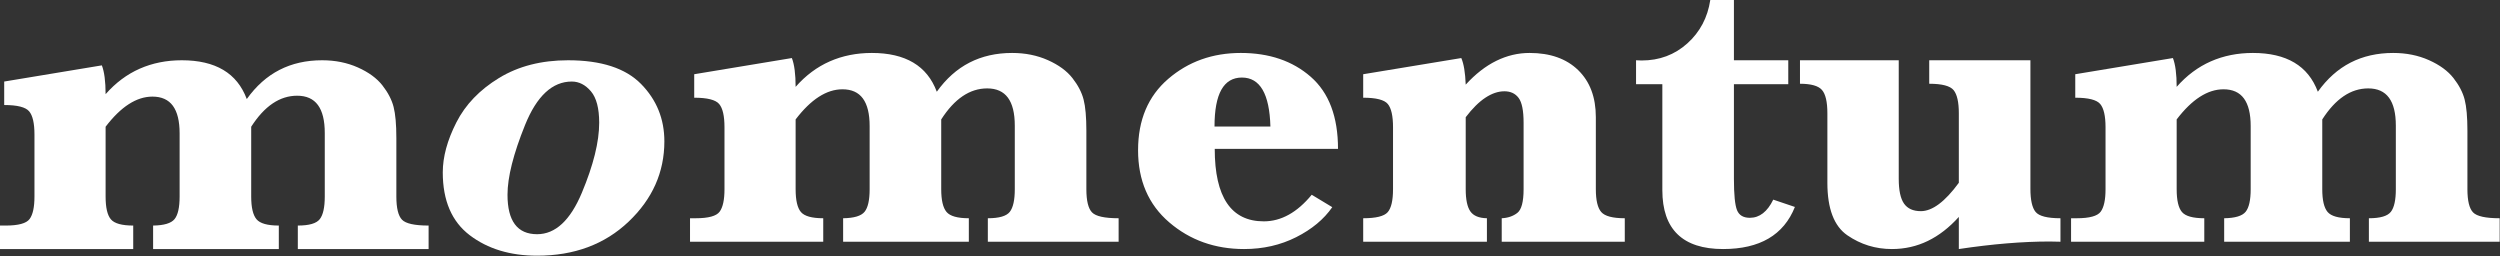
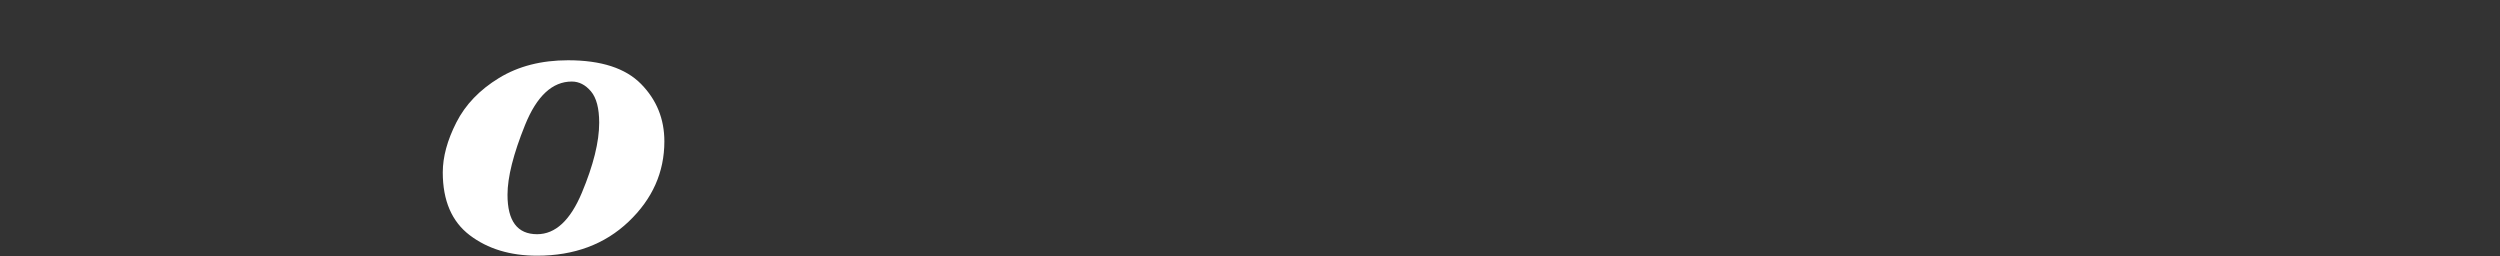
<svg xmlns="http://www.w3.org/2000/svg" width="517" height="53" viewBox="0 0 517 53" fill="none">
  <rect x="0" y="0" width="517" height="53" fill="#333333" stroke="none" />
-   <path d="M164.535 24.697V39.131C164.535 41.422 164.901 42.995 165.632 43.85C166.363 44.706 167.901 45.133 170.246 45.133V49.99H142.696V45.133H143.884C146.503 45.133 148.148 44.683 148.818 43.782C149.488 42.88 149.823 41.33 149.823 39.131V26.301C149.823 23.979 149.458 22.383 148.727 21.513C147.996 20.642 146.275 20.207 143.564 20.207V15.35L163.758 12.005C164.276 13.349 164.535 15.335 164.535 17.962C166.606 15.61 168.959 13.853 171.594 12.692C174.229 11.531 177.13 10.951 180.298 10.951C183.77 10.951 186.626 11.615 188.864 12.944C191.103 14.273 192.725 16.282 193.73 18.97C195.649 16.282 197.903 14.273 200.492 12.944C203.081 11.615 206.02 10.951 209.31 10.951C212.021 10.951 214.488 11.447 216.712 12.44C218.935 13.433 220.626 14.67 221.783 16.152C222.941 17.633 223.71 19.115 224.09 20.596C224.471 22.078 224.661 24.224 224.661 27.034V39.131C224.661 41.514 225.05 43.11 225.827 43.919C226.603 44.729 228.438 45.133 231.332 45.133V49.99H204.284V45.133C206.63 45.133 208.145 44.69 208.83 43.804C209.516 42.919 209.858 41.361 209.858 39.131V25.98C209.858 23.414 209.386 21.49 208.442 20.207C207.498 18.924 206.066 18.282 204.147 18.282C202.35 18.282 200.66 18.817 199.076 19.886C197.492 20.955 196.015 22.559 194.644 24.697V39.131C194.644 41.391 195.009 42.957 195.74 43.828C196.471 44.698 198.01 45.133 200.355 45.133V49.99H174.358V45.133C176.612 45.103 178.089 44.66 178.79 43.804C179.49 42.949 179.841 41.391 179.841 39.131V26.072C179.841 23.537 179.376 21.635 178.447 20.367C177.518 19.099 176.11 18.466 174.221 18.466C172.576 18.466 170.947 18.985 169.332 20.024C167.718 21.062 166.119 22.62 164.535 24.697ZM251.207 30.791C251.207 35.771 252.052 39.513 253.742 42.017C255.433 44.522 257.969 45.775 261.35 45.775C264.944 45.775 268.249 43.942 271.264 40.276L275.513 42.842C273.777 45.347 271.287 47.417 268.043 49.051C264.799 50.685 261.212 51.502 257.283 51.502C251.252 51.502 246.089 49.662 241.795 45.981C237.5 42.3 235.353 37.328 235.353 31.066C235.353 24.804 237.431 19.886 241.589 16.312C245.747 12.738 250.75 10.951 256.598 10.951C262.477 10.951 267.297 12.593 271.058 15.877C274.82 19.161 276.701 24.132 276.701 30.791H251.207ZM251.161 26.163H262.72C262.537 19.413 260.573 16.037 256.826 16.037C254.938 16.037 253.522 16.877 252.577 18.557C251.633 20.237 251.161 22.773 251.161 26.163ZM303.109 24.239V39.131C303.109 41.269 303.429 42.797 304.069 43.713C304.708 44.629 305.85 45.103 307.495 45.133V49.99H281.909V45.133C284.559 45.133 286.25 44.713 286.981 43.873C287.712 43.033 288.077 41.452 288.077 39.131V26.301C288.077 23.979 287.72 22.383 287.004 21.513C286.288 20.642 284.59 20.207 281.909 20.207V15.35L302.195 12.005C302.713 13.196 303.018 15.029 303.109 17.503C305.119 15.304 307.229 13.662 309.437 12.578C311.645 11.493 313.937 10.951 316.313 10.951C320.577 10.951 323.928 12.135 326.365 14.502C328.801 16.87 330.02 20.115 330.02 24.239V39.131C330.02 41.422 330.393 42.995 331.139 43.85C331.885 44.706 333.507 45.133 336.005 45.133V49.99H310.556V45.133C311.836 45.072 312.909 44.706 313.777 44.034C314.645 43.362 315.079 41.727 315.079 39.131V25.385C315.079 22.88 314.737 21.169 314.052 20.253C313.366 19.336 312.384 18.878 311.105 18.878C309.825 18.878 308.516 19.321 307.175 20.207C305.835 21.093 304.48 22.437 303.109 24.239ZM358.575 17.412V36.977C358.575 40.246 358.788 42.407 359.215 43.461C359.641 44.515 360.525 45.042 361.865 45.042C363.875 45.042 365.489 43.789 366.708 41.284L371.185 42.797C368.87 48.6 363.921 51.502 356.336 51.502C352.164 51.502 349.026 50.487 346.925 48.455C344.823 46.424 343.772 43.377 343.772 39.314V17.412H338.335V12.463L339.477 12.509C343.163 12.509 346.315 11.333 348.935 8.981C351.554 6.629 353.138 3.635 353.687 -0H358.575V12.463H369.815V17.412H358.575ZM405.086 44.858C403.107 47.058 400.967 48.715 398.667 49.83C396.367 50.945 393.893 51.502 391.243 51.502C387.862 51.502 384.793 50.556 382.036 48.662C379.28 46.768 377.902 43.148 377.902 37.802V23.414C377.902 21.062 377.528 19.458 376.782 18.603C376.036 17.748 374.521 17.32 372.236 17.32V12.463H392.659V36.977C392.659 39.36 393.025 41.071 393.756 42.109C394.487 43.148 395.644 43.667 397.228 43.667C398.416 43.667 399.665 43.178 400.974 42.201C402.284 41.223 403.655 39.757 405.086 37.802V23.414C405.086 21.123 404.728 19.535 404.013 18.649C403.297 17.763 401.614 17.32 398.964 17.32V12.463H419.89V39.039C419.89 41.361 420.247 42.957 420.963 43.828C421.679 44.698 423.392 45.133 426.103 45.133V49.99C425.281 49.96 424.535 49.944 423.864 49.944C418.26 49.944 412.001 50.464 405.086 51.502V44.858ZM450.135 24.697V39.131C450.135 41.422 450.501 42.995 451.232 43.85C451.963 44.706 453.501 45.133 455.847 45.133V49.99H428.296V45.133H429.484C432.104 45.133 433.748 44.683 434.419 43.782C435.089 42.88 435.424 41.33 435.424 39.131V26.301C435.424 23.979 435.058 22.383 434.327 21.513C433.596 20.642 431.875 20.207 429.164 20.207V15.35L449.359 12.005C449.877 13.349 450.135 15.335 450.135 17.962C452.207 15.61 454.56 13.853 457.194 12.692C459.829 11.531 462.73 10.951 465.898 10.951C469.37 10.951 472.226 11.615 474.465 12.944C476.704 14.273 478.325 16.282 479.331 18.97C481.25 16.282 483.504 14.273 486.093 12.944C488.682 11.615 491.621 10.951 494.91 10.951C497.621 10.951 500.089 11.447 502.312 12.44C504.536 13.433 506.226 14.67 507.384 16.152C508.541 17.633 509.31 19.115 509.691 20.596C510.072 22.078 510.262 24.224 510.262 27.034V39.131C510.262 41.514 510.65 43.11 511.427 43.919C512.204 44.729 514.039 45.133 516.932 45.133V49.99H489.885V45.133C492.23 45.133 493.745 44.69 494.431 43.804C495.116 42.919 495.459 41.361 495.459 39.131V25.98C495.459 23.414 494.987 21.49 494.042 20.207C493.098 18.924 491.667 18.282 489.748 18.282C487.951 18.282 486.26 18.817 484.676 19.886C483.092 20.955 481.615 22.559 480.244 24.697V39.131C480.244 41.391 480.61 42.957 481.341 43.828C482.072 44.698 483.61 45.133 485.956 45.133V49.99H459.959V45.133C462.213 45.103 463.69 44.66 464.39 43.804C465.091 42.949 465.441 41.391 465.441 39.131V26.072C465.441 23.537 464.977 21.635 464.048 20.367C463.119 19.099 461.71 18.466 459.822 18.466C458.177 18.466 456.547 18.985 454.933 20.024C453.318 21.062 451.719 22.62 450.135 24.697Z" fill="white" />
-   <path d="M21.839 26.209V40.643C21.839 42.934 22.205 44.507 22.936 45.362C23.667 46.218 25.205 46.645 27.55 46.645V51.502H0V46.645H1.188C3.807 46.645 5.452 46.195 6.122 45.294C6.792 44.393 7.127 42.842 7.127 40.643V27.813C7.127 25.491 6.762 23.895 6.031 23.025C5.3 22.154 3.579 21.719 0.868 21.719V16.862L21.062 13.517C21.58 14.861 21.839 16.847 21.839 19.474C23.91 17.122 26.263 15.365 28.898 14.204C31.533 13.043 34.434 12.463 37.602 12.463C41.074 12.463 43.93 13.127 46.169 14.456C48.407 15.785 50.029 17.794 51.034 20.482C52.953 17.794 55.207 15.785 57.796 14.456C60.385 13.127 63.325 12.463 66.614 12.463C69.325 12.463 71.792 12.96 74.016 13.952C76.239 14.945 77.93 16.182 79.087 17.664C80.245 19.145 81.014 20.627 81.394 22.108C81.775 23.59 81.966 25.736 81.966 28.546V40.643C81.966 43.026 82.354 44.622 83.131 45.431C83.907 46.241 85.743 46.645 88.636 46.645V51.502H61.589V46.645C63.934 46.645 65.449 46.203 66.135 45.317C66.82 44.431 67.162 42.873 67.162 40.643V27.492C67.162 24.926 66.69 23.002 65.746 21.719C64.802 20.436 63.37 19.794 61.451 19.794C59.654 19.794 57.964 20.329 56.38 21.398C54.796 22.467 53.319 24.071 51.948 26.209V40.643C51.948 42.903 52.314 44.469 53.045 45.34C53.776 46.21 55.314 46.645 57.659 46.645V51.502H31.662V46.645C33.916 46.615 35.394 46.172 36.094 45.317C36.795 44.461 37.145 42.903 37.145 40.643V27.584C37.145 25.049 36.681 23.147 35.752 21.879C34.822 20.612 33.414 19.978 31.525 19.978C29.881 19.978 28.251 20.497 26.637 21.536C25.022 22.574 23.423 24.132 21.839 26.209Z" fill="white" />
  <path d="M91.565 35.65C91.565 32.442 92.502 28.998 94.375 25.317C96.249 21.636 99.188 18.574 103.193 16.13C107.199 13.686 111.958 12.464 117.471 12.464C124.324 12.464 129.358 14.098 132.571 17.367C135.785 20.636 137.391 24.591 137.391 29.235C137.391 35.619 134.924 41.156 129.99 45.845C125.055 50.534 118.75 52.878 111.075 52.878C105.501 52.878 100.855 51.465 97.139 48.64C93.423 45.814 91.565 41.484 91.565 35.65ZM104.952 40.278C104.952 42.996 105.462 45.035 106.483 46.395C107.503 47.754 109.034 48.434 111.075 48.434C114.851 48.434 117.935 45.577 120.327 39.865C122.718 34.153 123.913 29.326 123.913 25.386C123.913 22.392 123.342 20.223 122.2 18.879C121.058 17.535 119.74 16.863 118.248 16.863C114.227 16.863 111.006 19.857 108.584 25.844C106.163 31.831 104.952 36.642 104.952 40.278Z" fill="white" />
</svg>